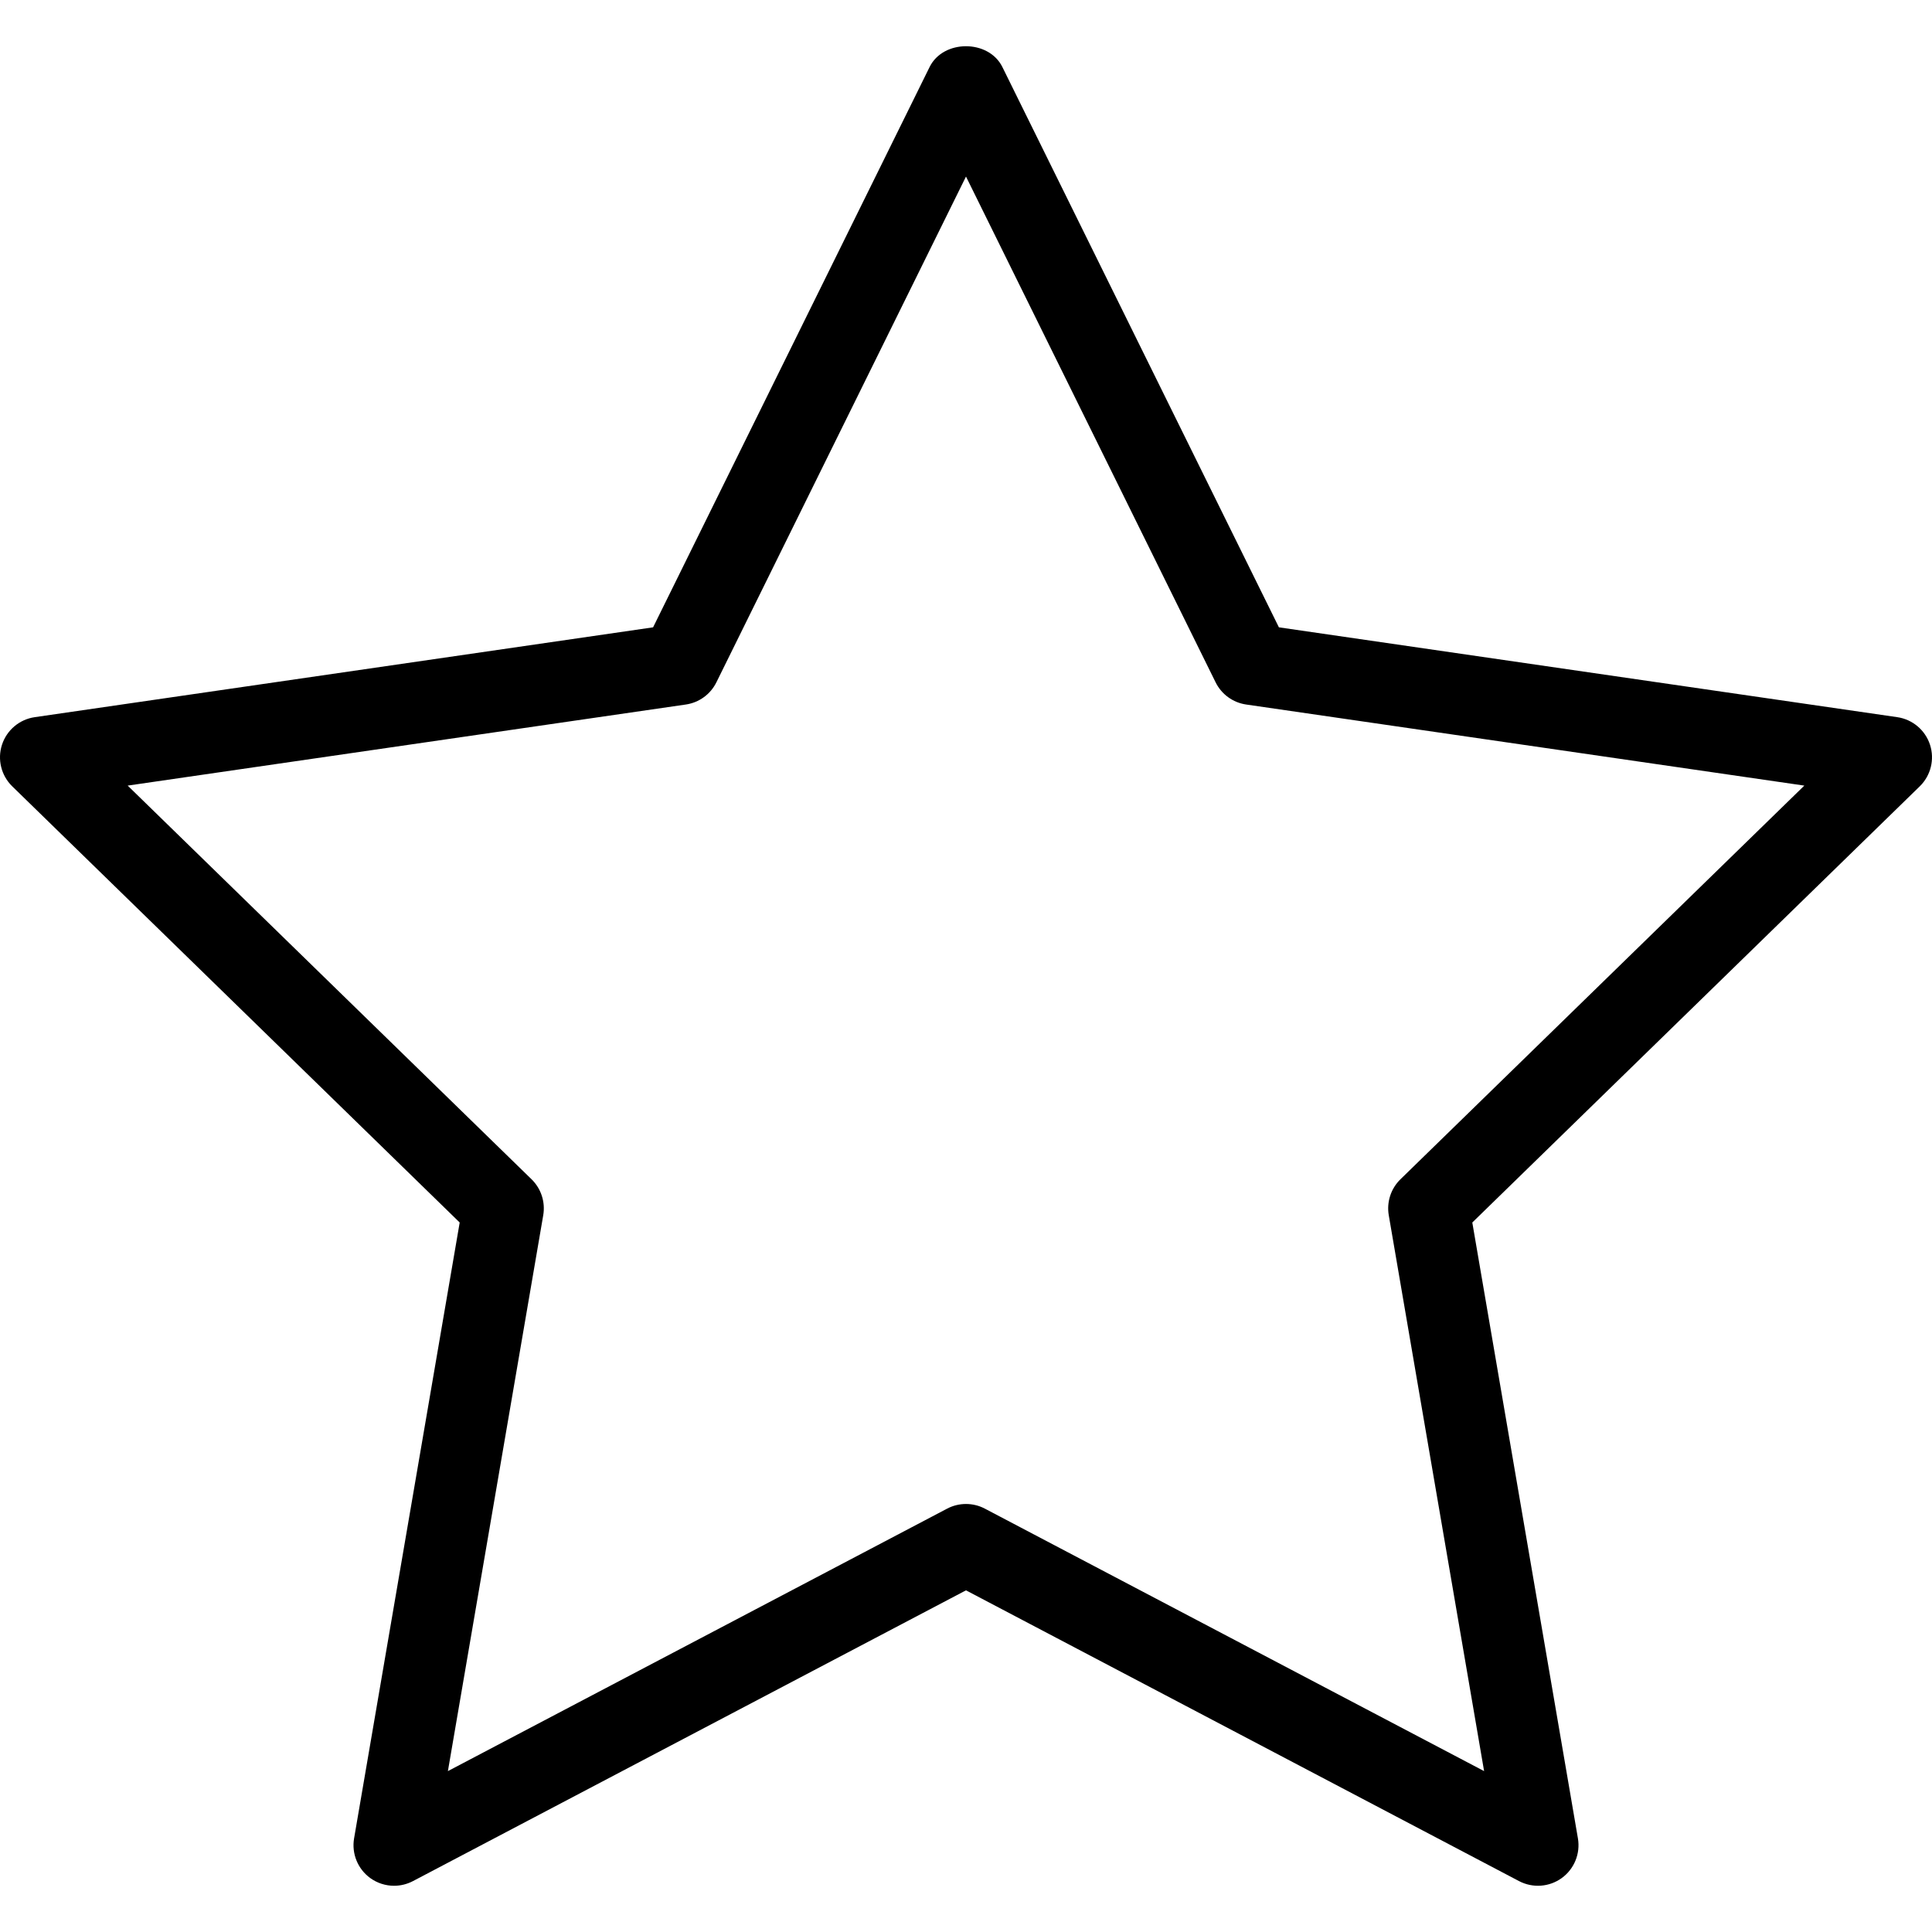
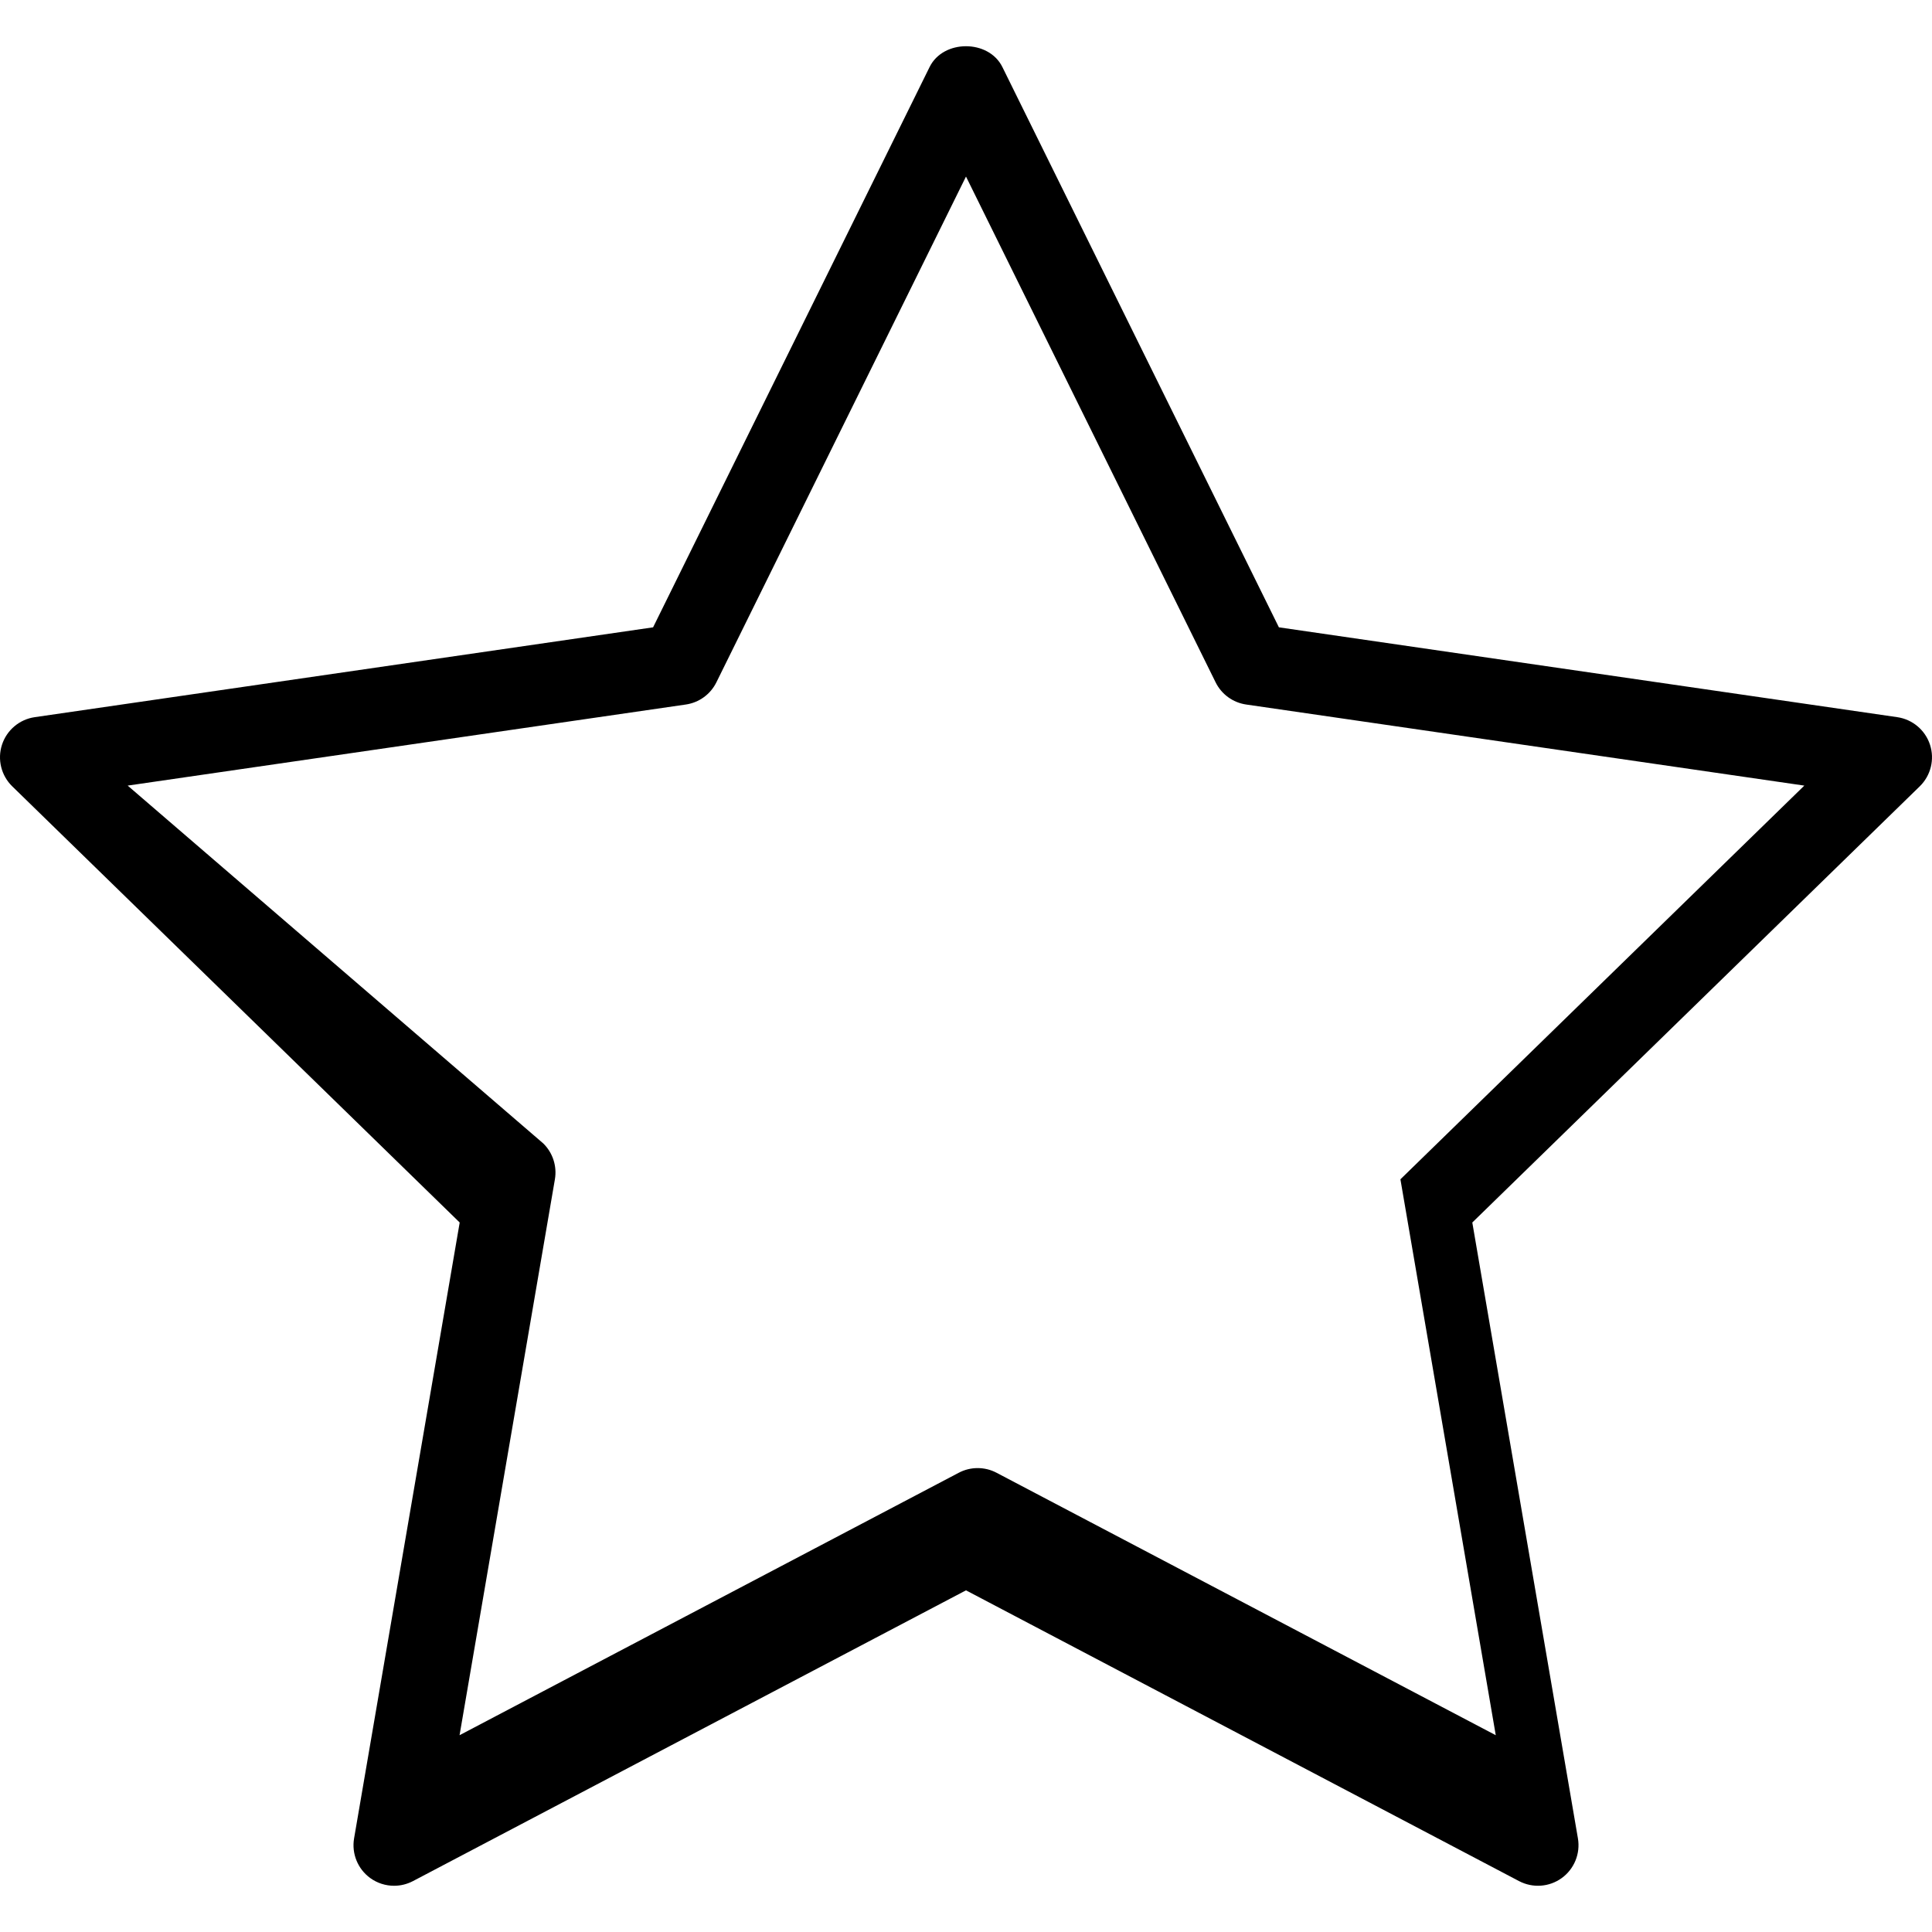
<svg xmlns="http://www.w3.org/2000/svg" fill="#000000" height="800px" width="800px" version="1.1" id="Layer_1" viewBox="0 0 512 512" xml:space="preserve">
  <g>
    <g>
-       <path d="M511.473,197.369c-1.264-3.888-4.628-6.726-8.678-7.312l-163.873-23.81L265.635,17.752    c-3.631-7.335-15.656-7.335-19.276,0l-73.283,148.496L9.204,190.057c-4.051,0.586-7.413,3.425-8.678,7.312    s-0.21,8.158,2.718,11.018l118.58,115.59L93.835,487.19c-0.687,4.029,0.971,8.106,4.276,10.507    c1.873,1.36,4.092,2.051,6.317,2.051c1.71,0,3.426-0.409,5-1.232l146.57-77.061l146.575,77.061    c3.63,1.898,8.006,1.583,11.317-0.82c3.305-2.402,4.963-6.478,4.276-10.507l-27.99-163.213l118.581-115.59    C511.683,205.528,512.738,201.257,511.473,197.369z M371.125,312.529c-2.529,2.471-3.683,6.028-3.09,9.513l25.267,147.319    l-132.305-69.556c-1.563-0.825-3.284-1.234-5-1.234c-1.716,0-3.436,0.409-5,1.234l-132.3,69.556l25.267-147.319    c0.593-3.485-0.561-7.042-3.09-9.513L33.836,208.193l147.919-21.489c3.505-0.509,6.527-2.707,8.095-5.881l66.147-134.036    l66.152,134.036c1.569,3.174,4.591,5.372,8.095,5.881l147.919,21.489L371.125,312.529z" />
+       <path d="M511.473,197.369c-1.264-3.888-4.628-6.726-8.678-7.312l-163.873-23.81L265.635,17.752    c-3.631-7.335-15.656-7.335-19.276,0l-73.283,148.496L9.204,190.057c-4.051,0.586-7.413,3.425-8.678,7.312    s-0.21,8.158,2.718,11.018l118.58,115.59L93.835,487.19c-0.687,4.029,0.971,8.106,4.276,10.507    c1.873,1.36,4.092,2.051,6.317,2.051c1.71,0,3.426-0.409,5-1.232l146.57-77.061l146.575,77.061    c3.63,1.898,8.006,1.583,11.317-0.82c3.305-2.402,4.963-6.478,4.276-10.507l-27.99-163.213l118.581-115.59    C511.683,205.528,512.738,201.257,511.473,197.369z M371.125,312.529l25.267,147.319    l-132.305-69.556c-1.563-0.825-3.284-1.234-5-1.234c-1.716,0-3.436,0.409-5,1.234l-132.3,69.556l25.267-147.319    c0.593-3.485-0.561-7.042-3.09-9.513L33.836,208.193l147.919-21.489c3.505-0.509,6.527-2.707,8.095-5.881l66.147-134.036    l66.152,134.036c1.569,3.174,4.591,5.372,8.095,5.881l147.919,21.489L371.125,312.529z" />
    </g>
  </g>
</svg>